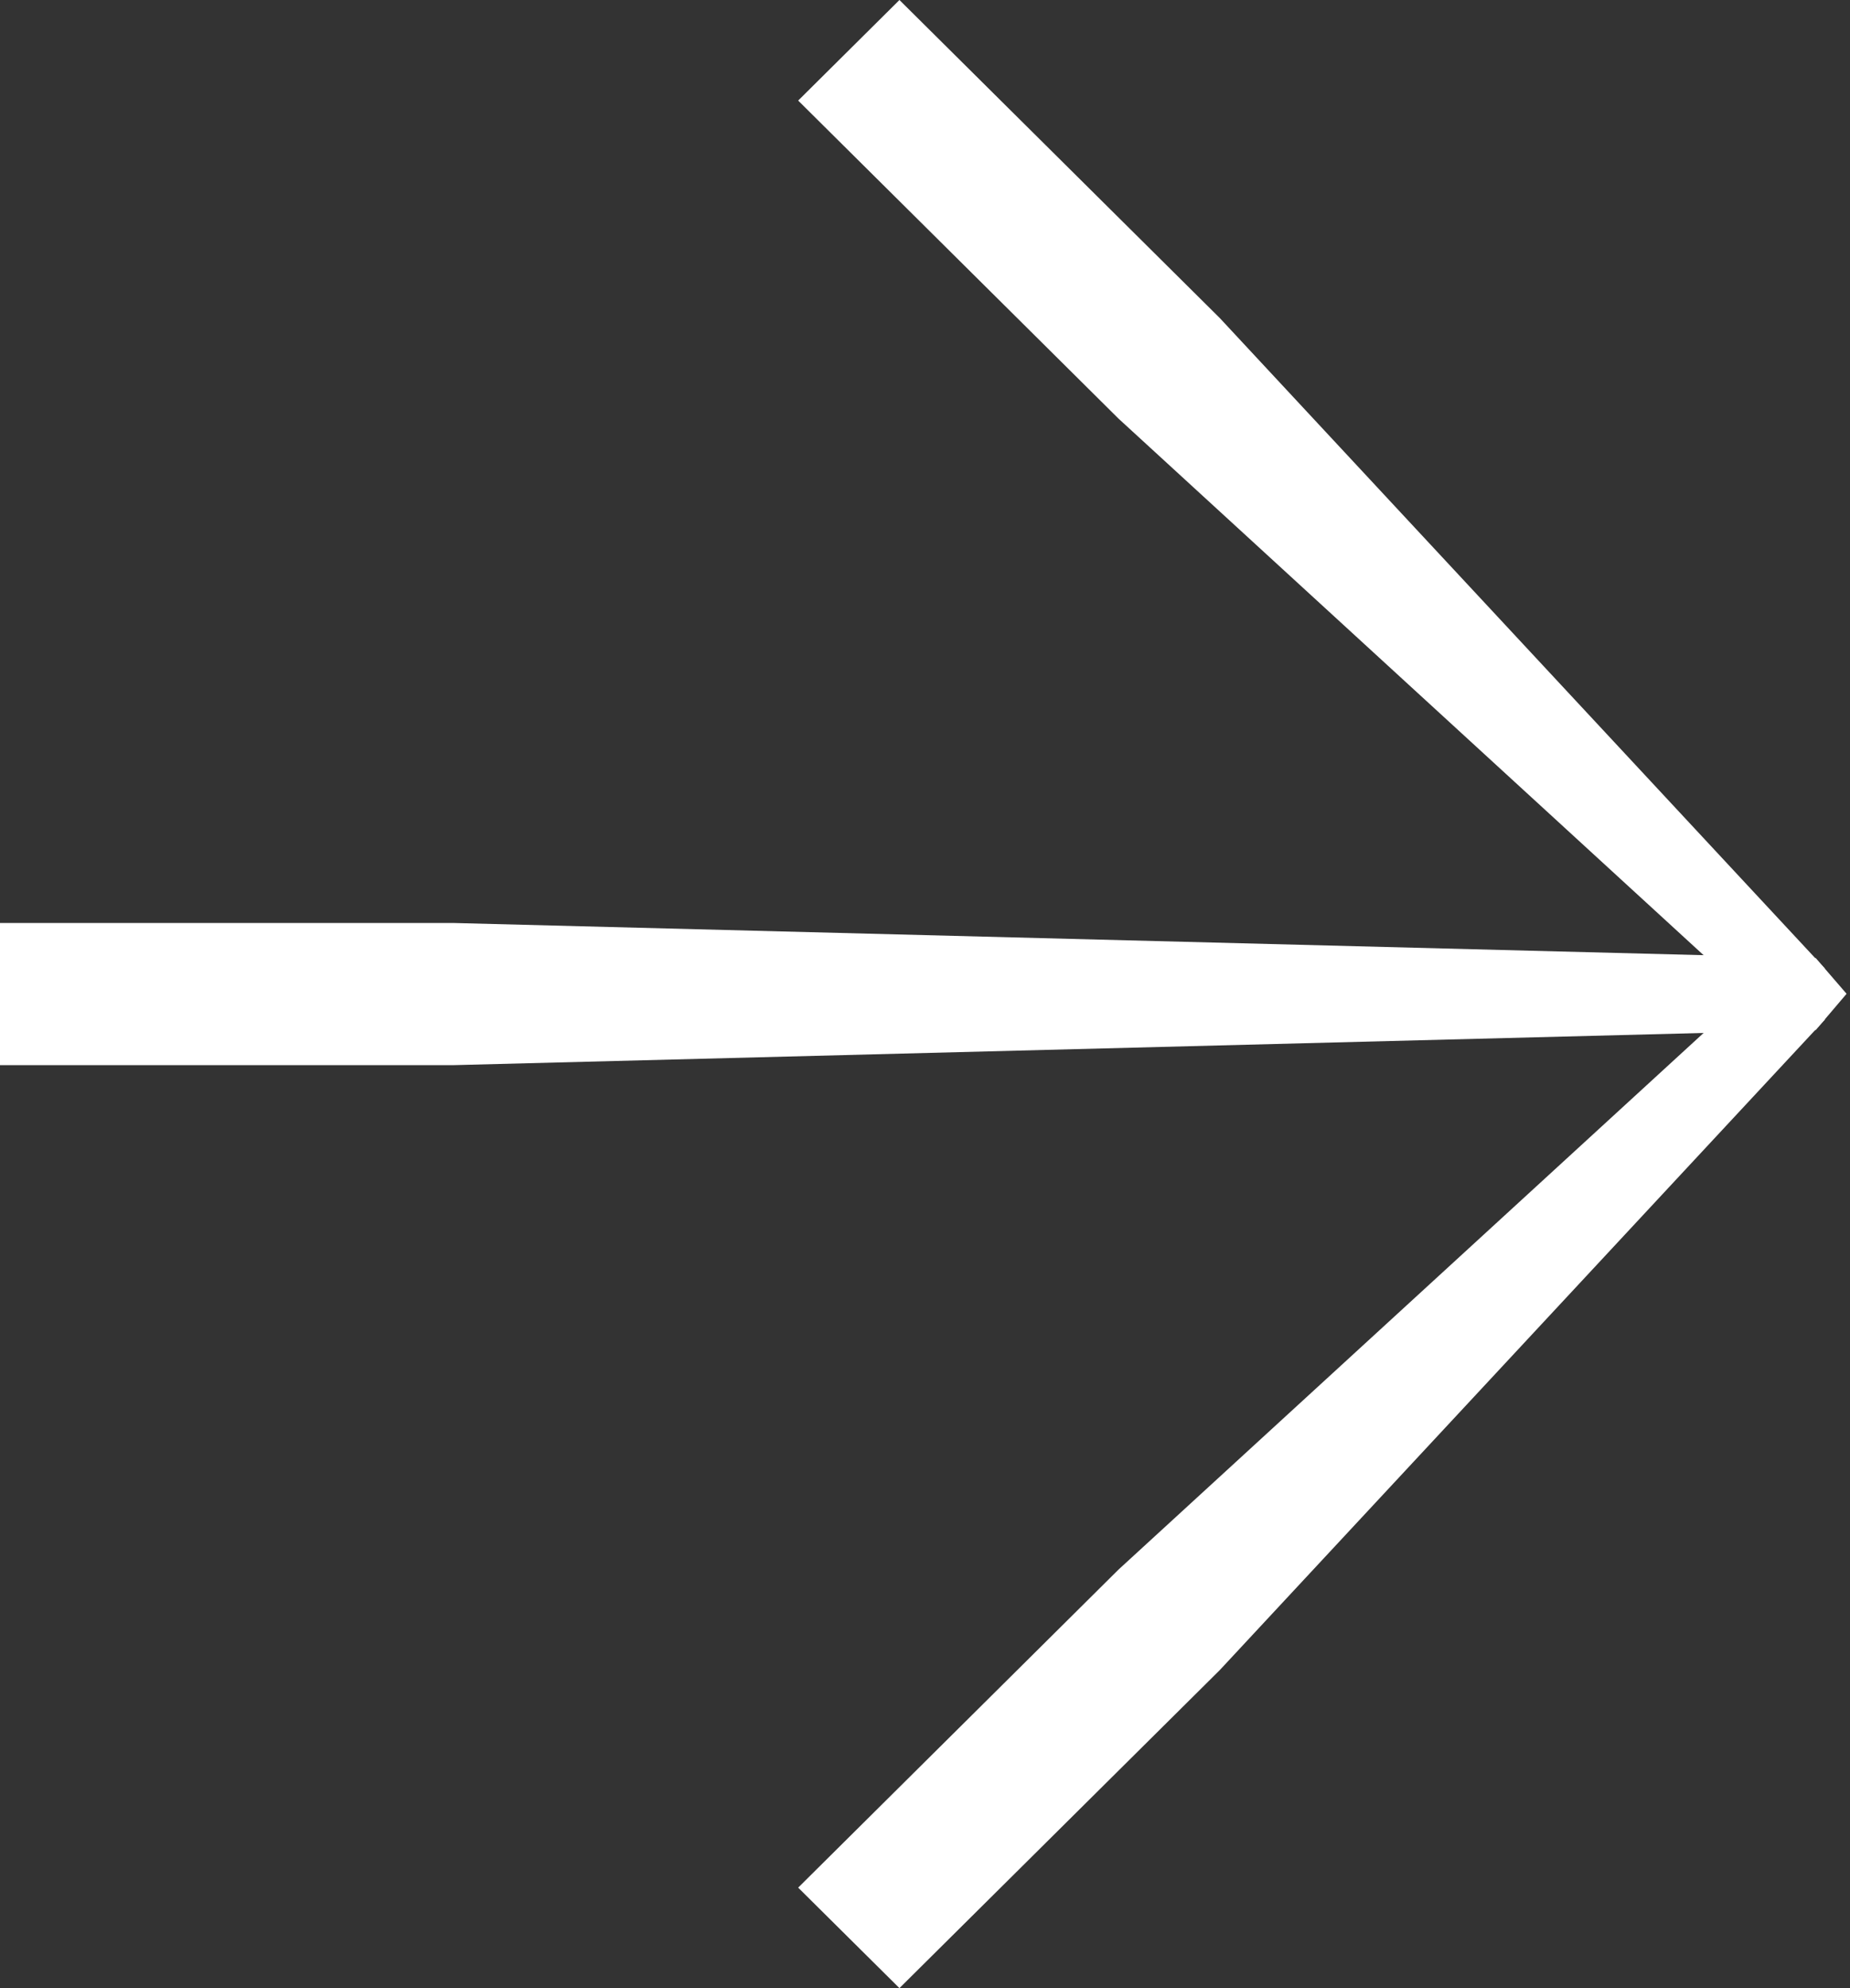
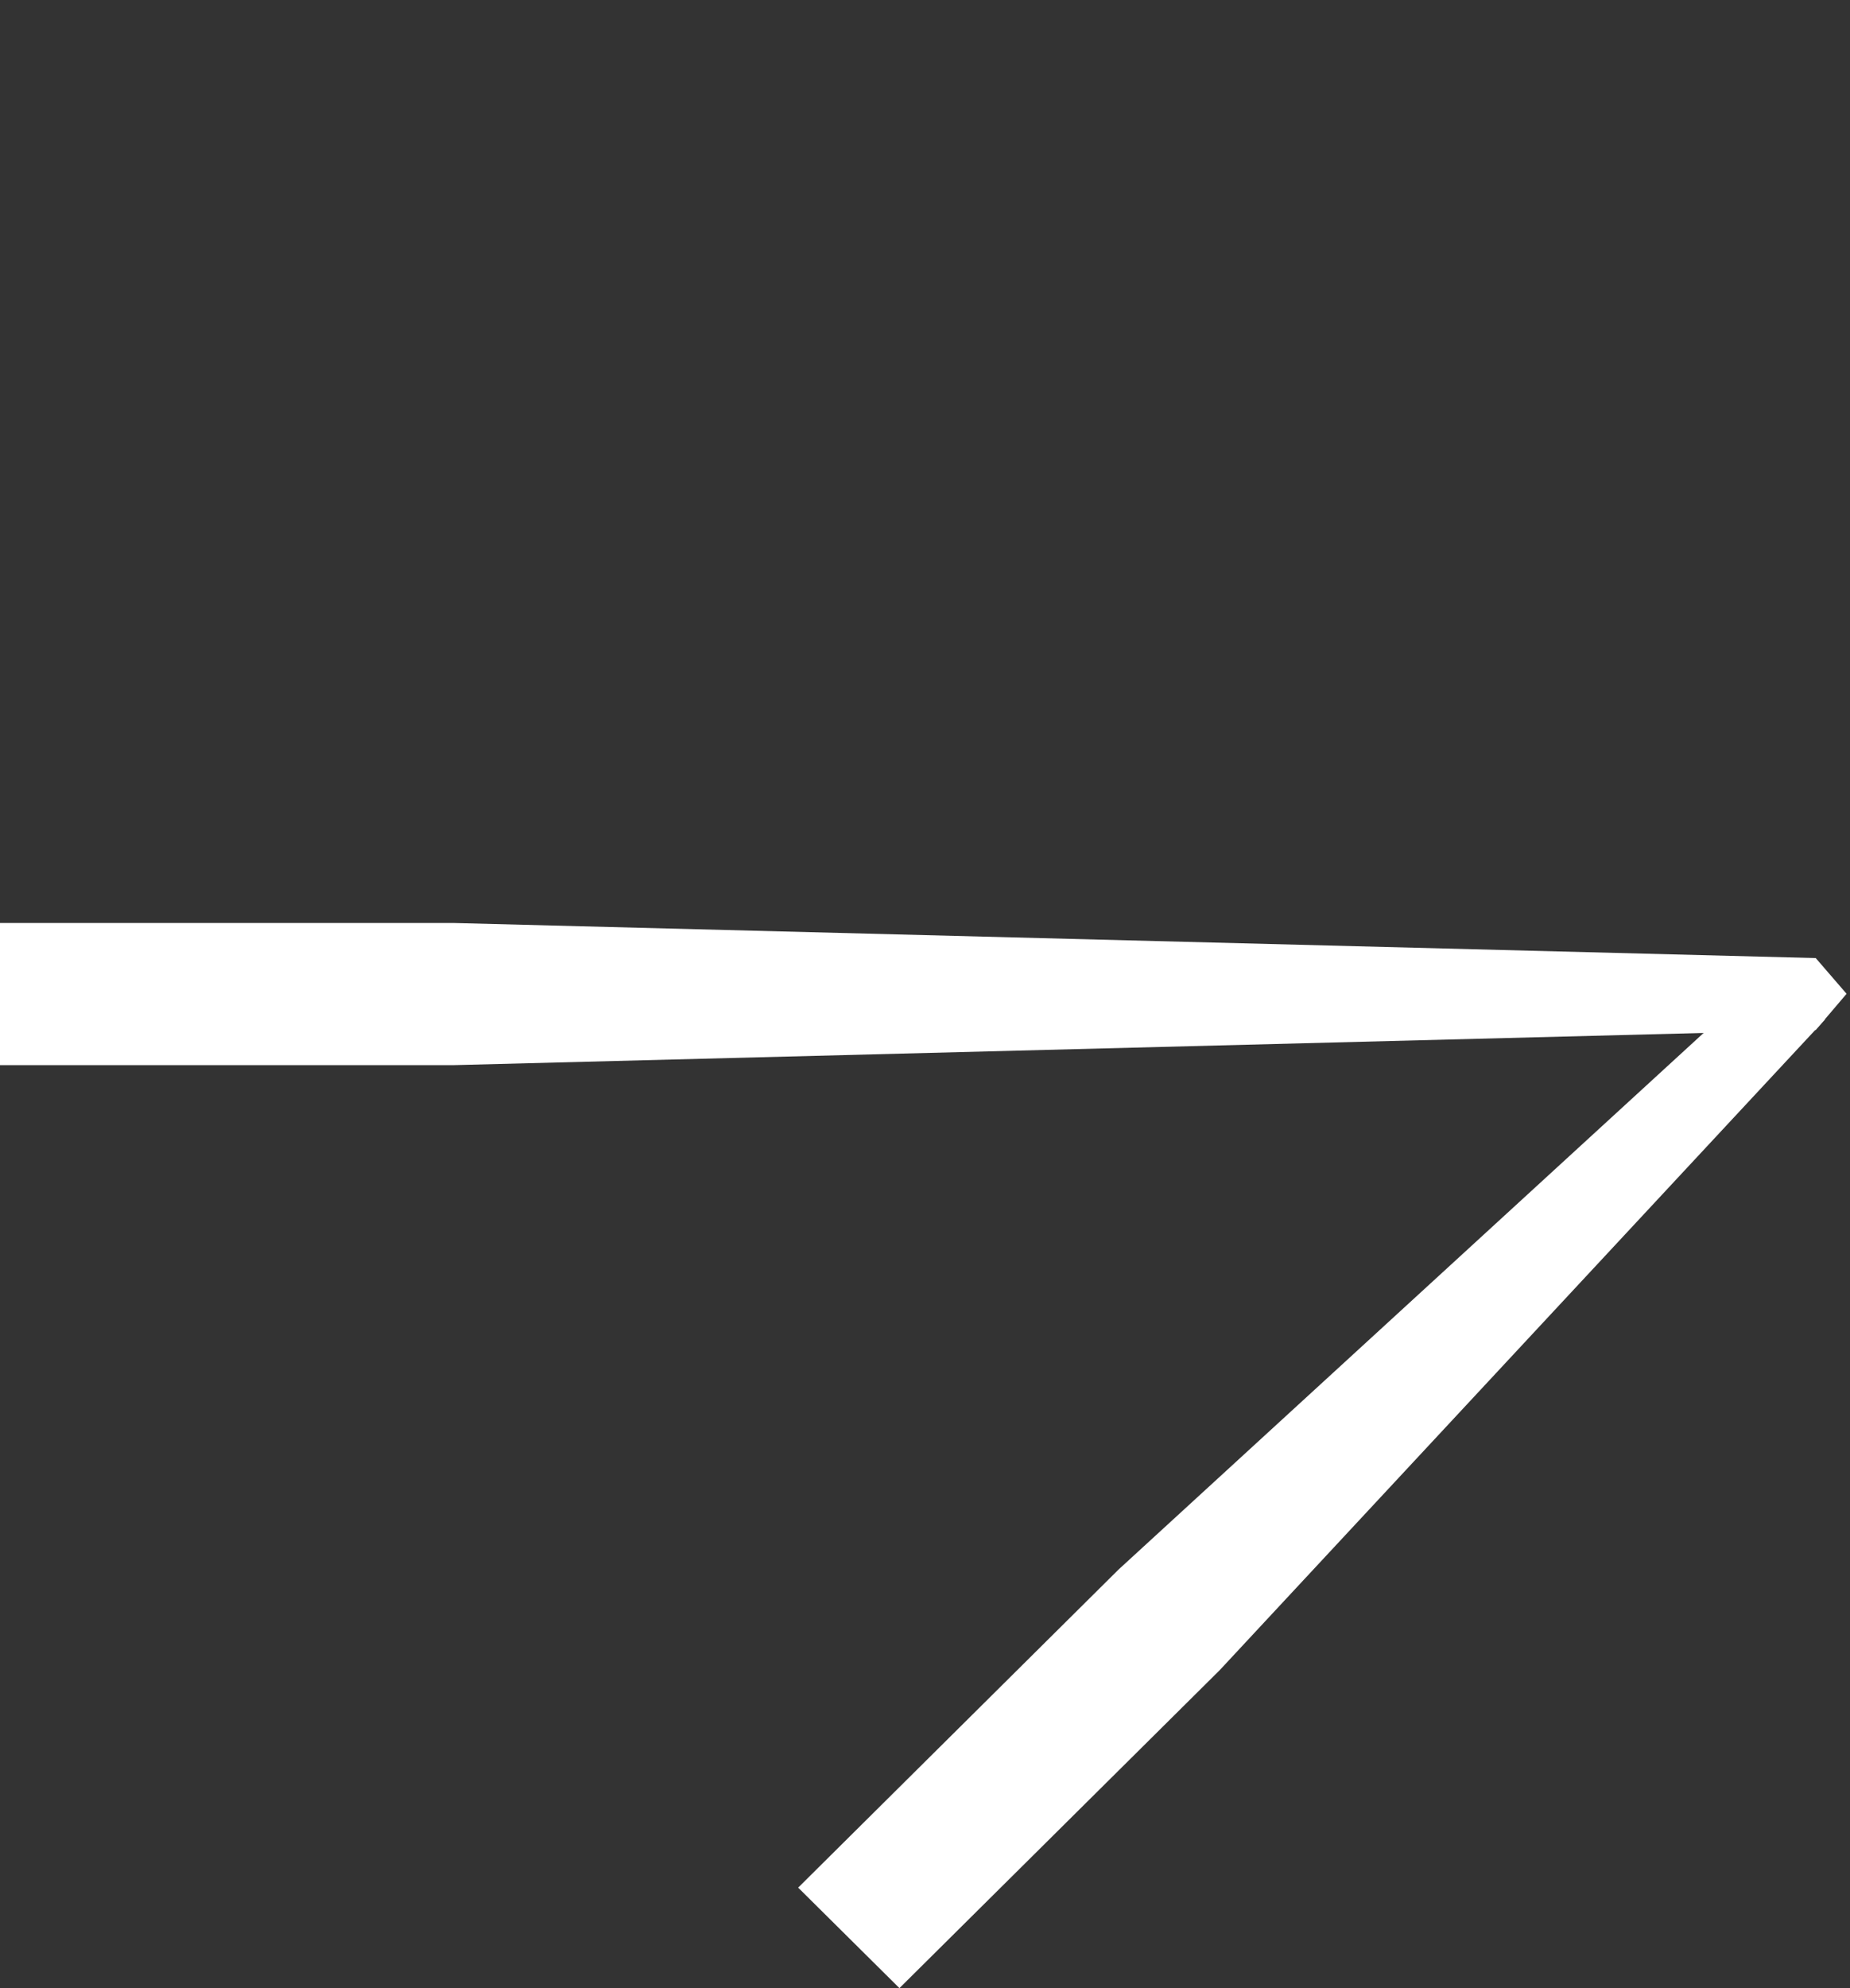
<svg xmlns="http://www.w3.org/2000/svg" width="27" height="29" viewBox="0 0 27 29" fill="none">
  <rect x="0" y="0" width="27" height="29" fill="#333333" stroke="none" />
  <path fill-rule="evenodd" clip-rule="evenodd" d="M2.03591e-06 13.463L6.611 13.463L26.5 13.975L26.95 14.496L26.5 15.025L6.611 15.537L1.85973e-06 15.537L2.03591e-06 13.463Z" fill="white" />
  <path fill-rule="evenodd" clip-rule="evenodd" d="M11.649 27.534L16.324 22.895L25.887 14.129L26.635 14.871L17.802 24.361L13.127 29L11.649 27.534Z" fill="white" />
-   <path fill-rule="evenodd" clip-rule="evenodd" d="M11.649 1.467L16.324 6.106L25.887 14.871L26.635 14.129L17.802 4.639L13.127 0L11.649 1.467Z" fill="white" />
</svg>